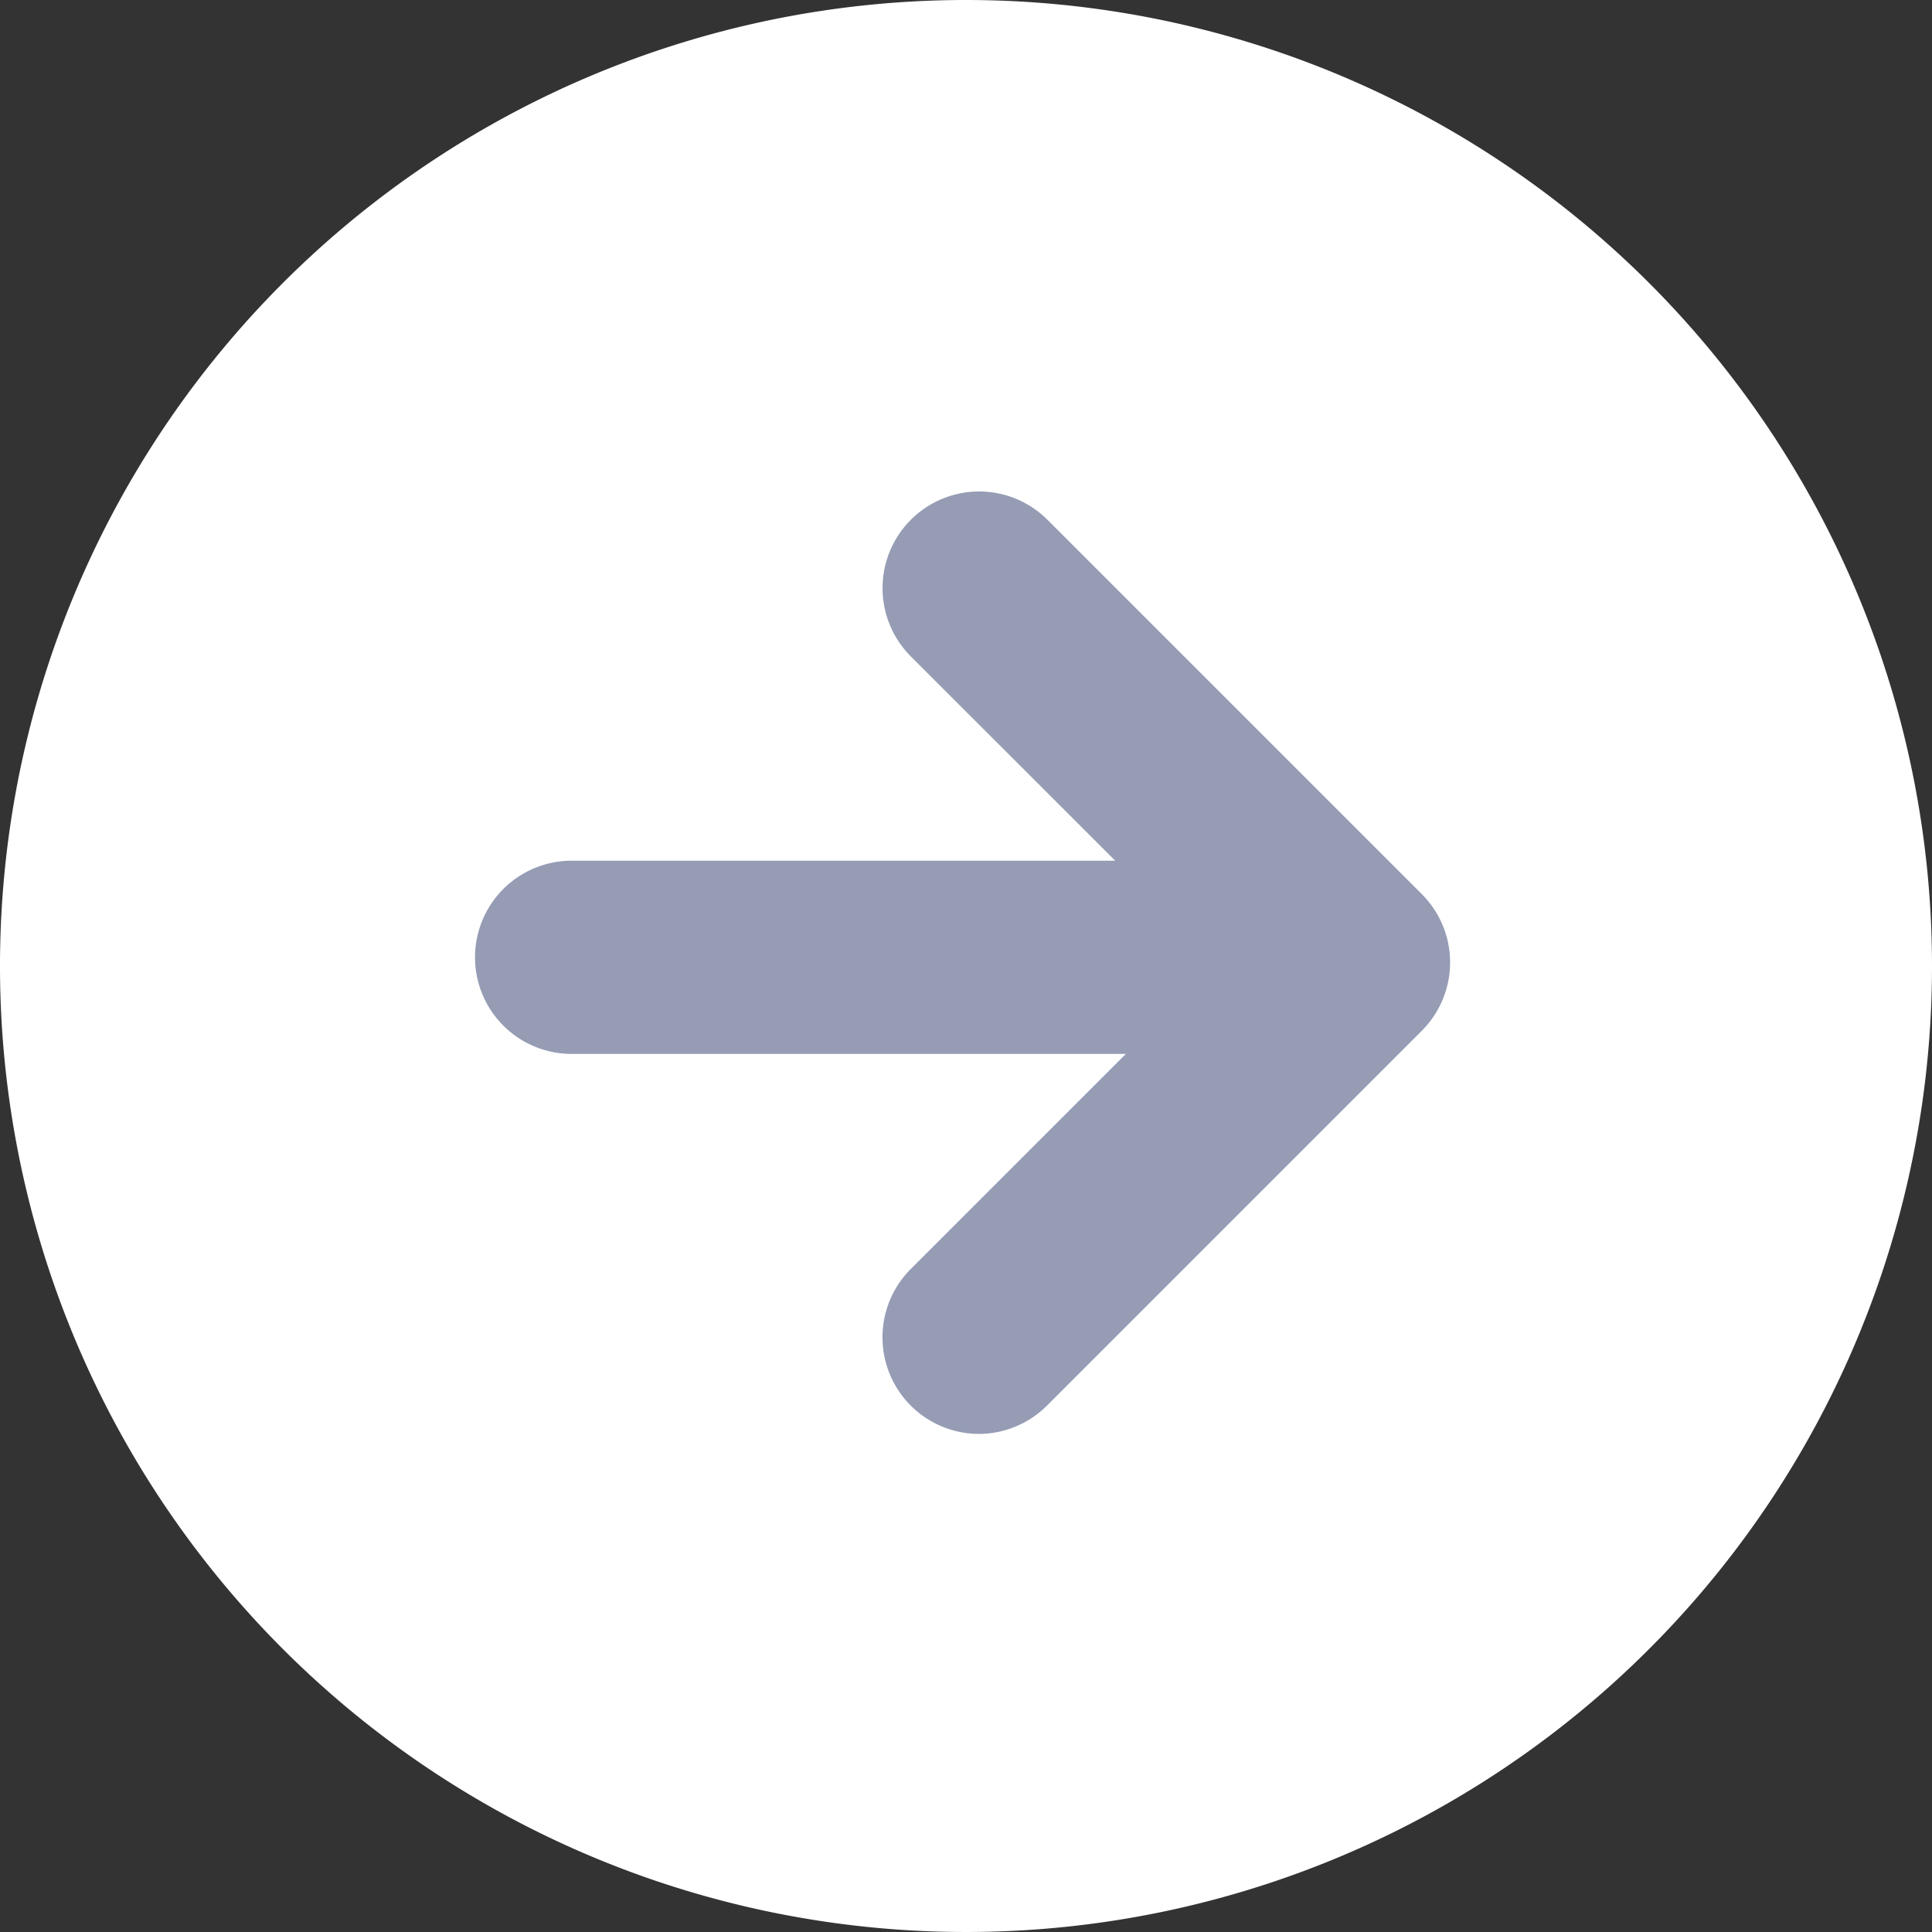
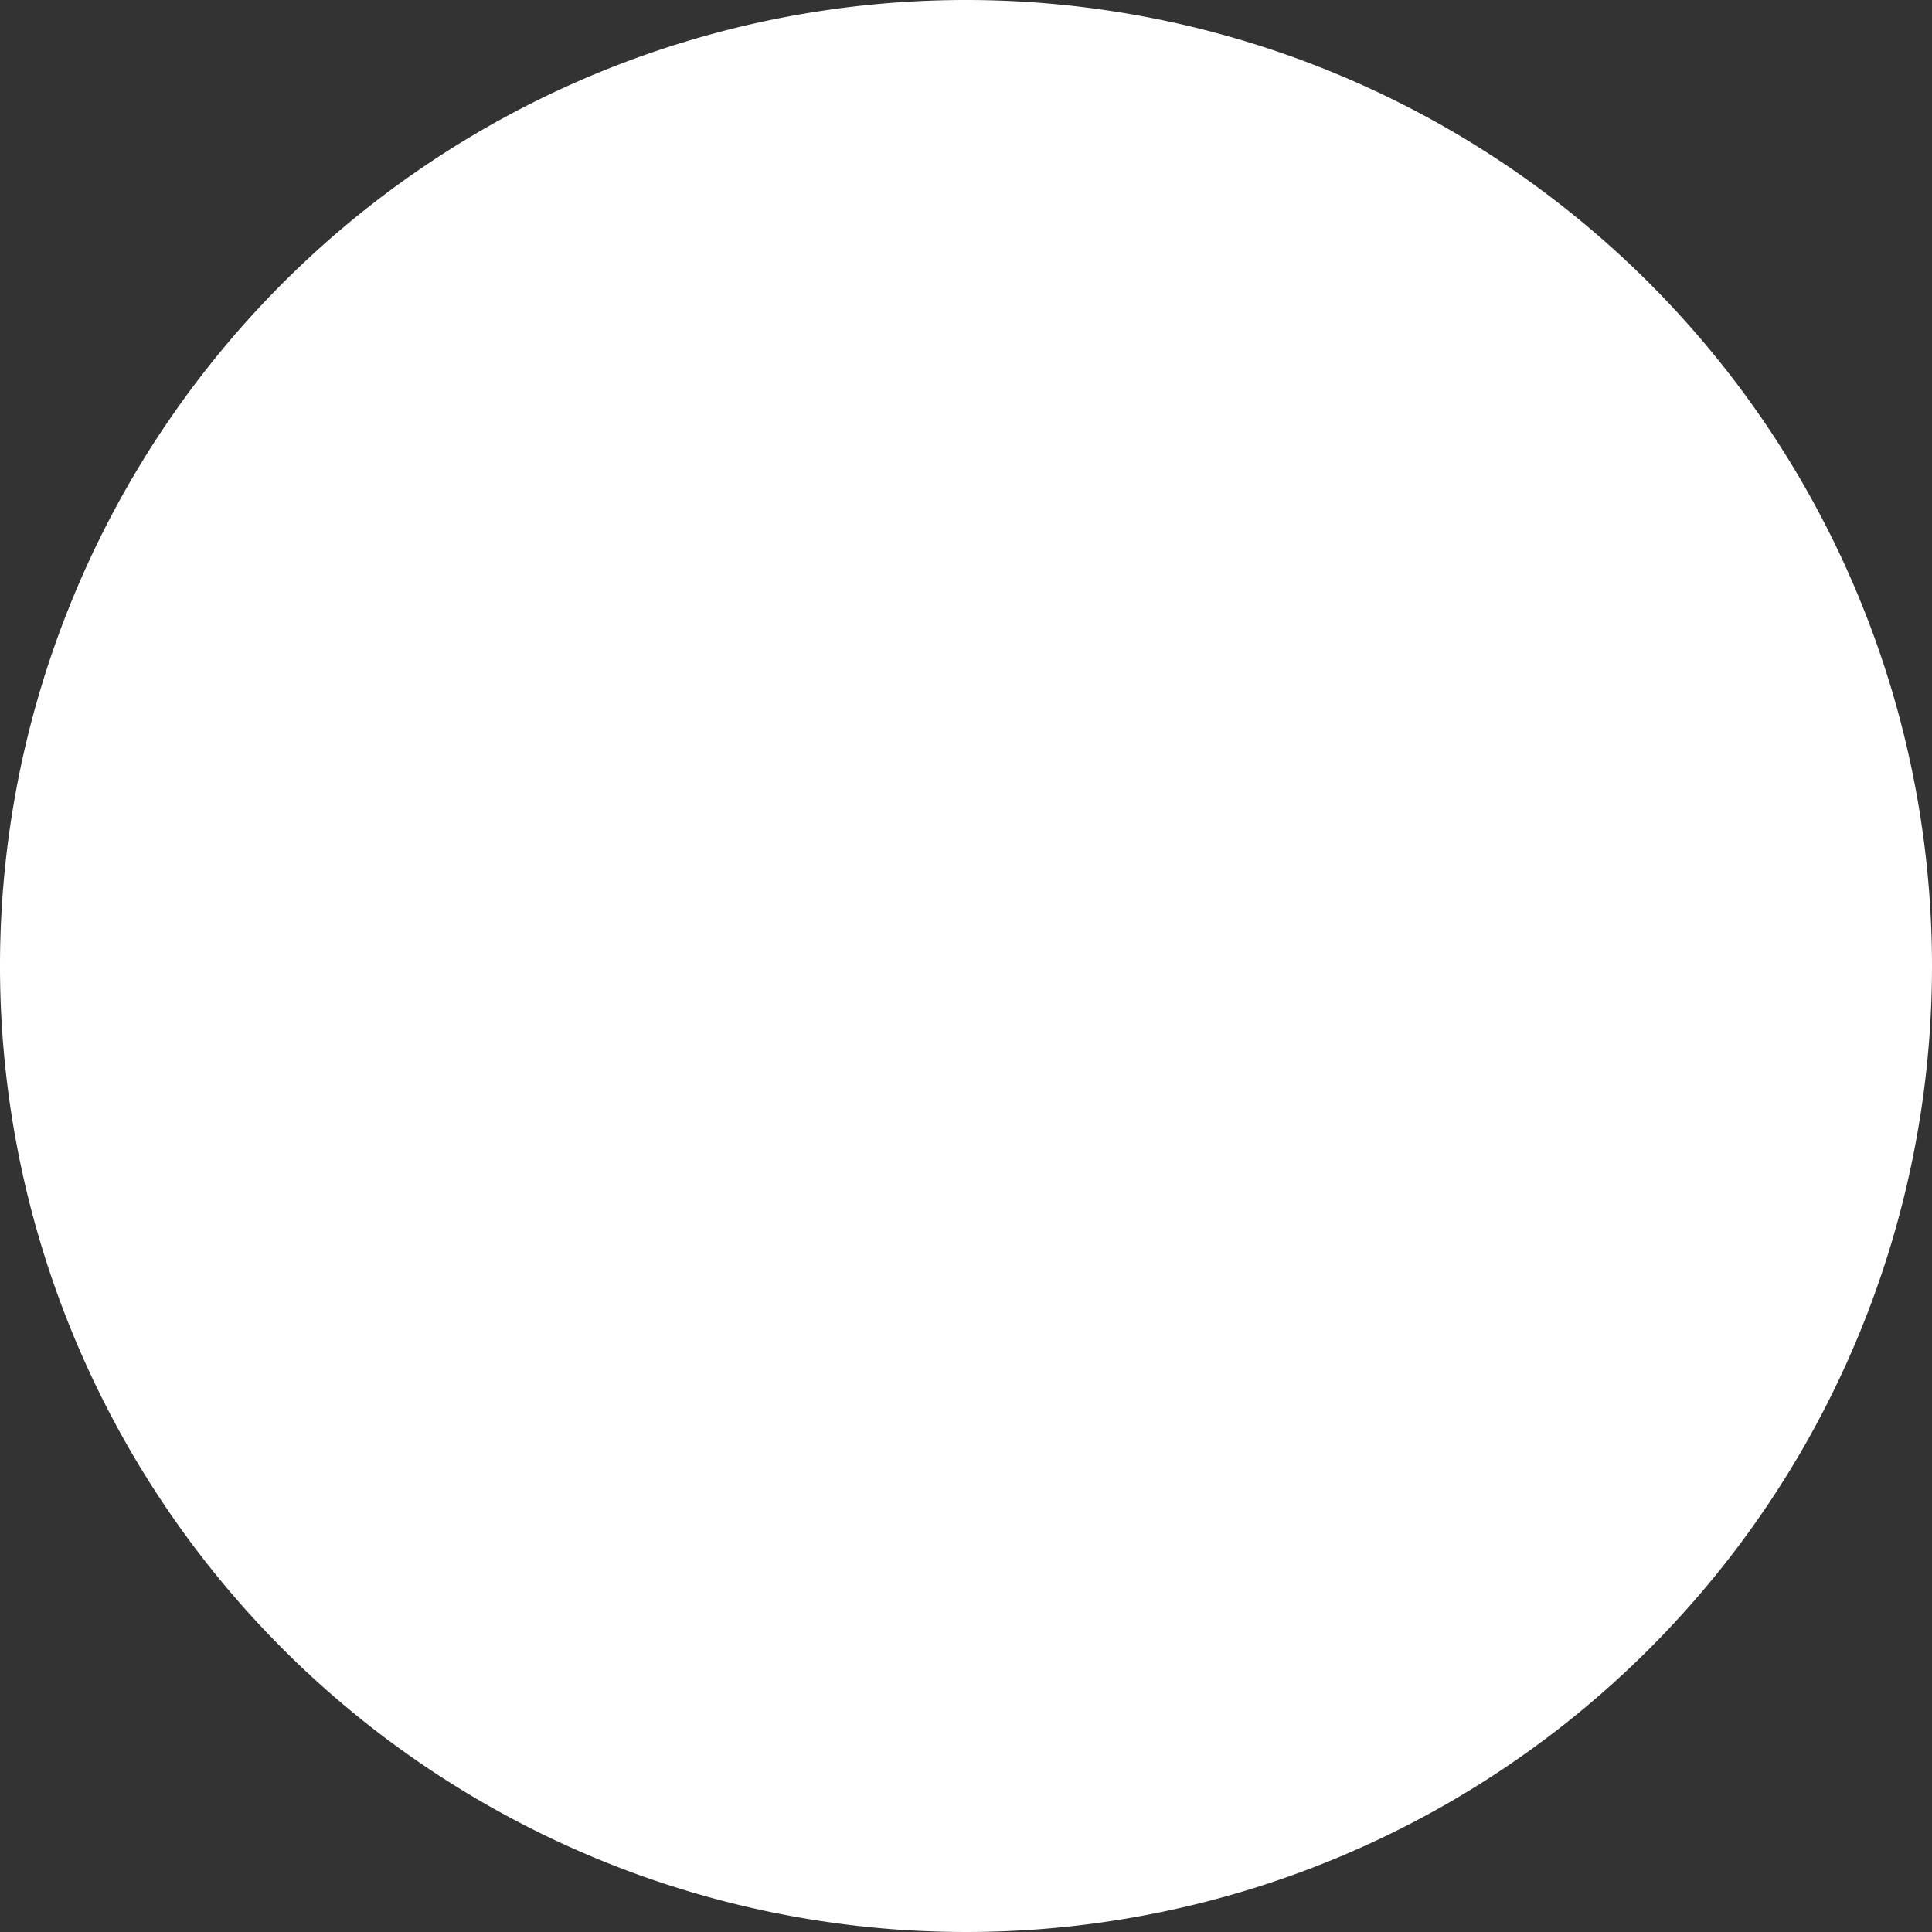
<svg xmlns="http://www.w3.org/2000/svg" width="16" height="16" viewBox="0 0 16 16">
  <rect x="0" y="0" width="16" height="16" fill="#333333" stroke="none" />
  <defs>
    <style>.a{fill:#fff;}.b{fill:#959CB4;}</style>
  </defs>
  <path class="a" d="M528.646,581.331a8,8,0,1,1-8-8,8,8,0,0,1,8,8" transform="translate(-512.646 -573.331)" />
-   <path class="b" d="M536.046,593.723a.8.8,0,0,1-.566-1.366l2.537-2.537-2.537-2.536a.8.8,0,0,1,1.132-1.131l3.1,3.1a.8.8,0,0,1,0,1.131l-3.1,3.1A.8.8,0,0,1,536.046,593.723Z" transform="translate(-527.937 -581.848)" />
-   <path class="b" d="M531.722,596.974h-6.111a.8.8,0,1,1,0-1.6h6.111a.8.8,0,1,1,0,1.6Z" transform="translate(-520.877 -588.246)" />
</svg>